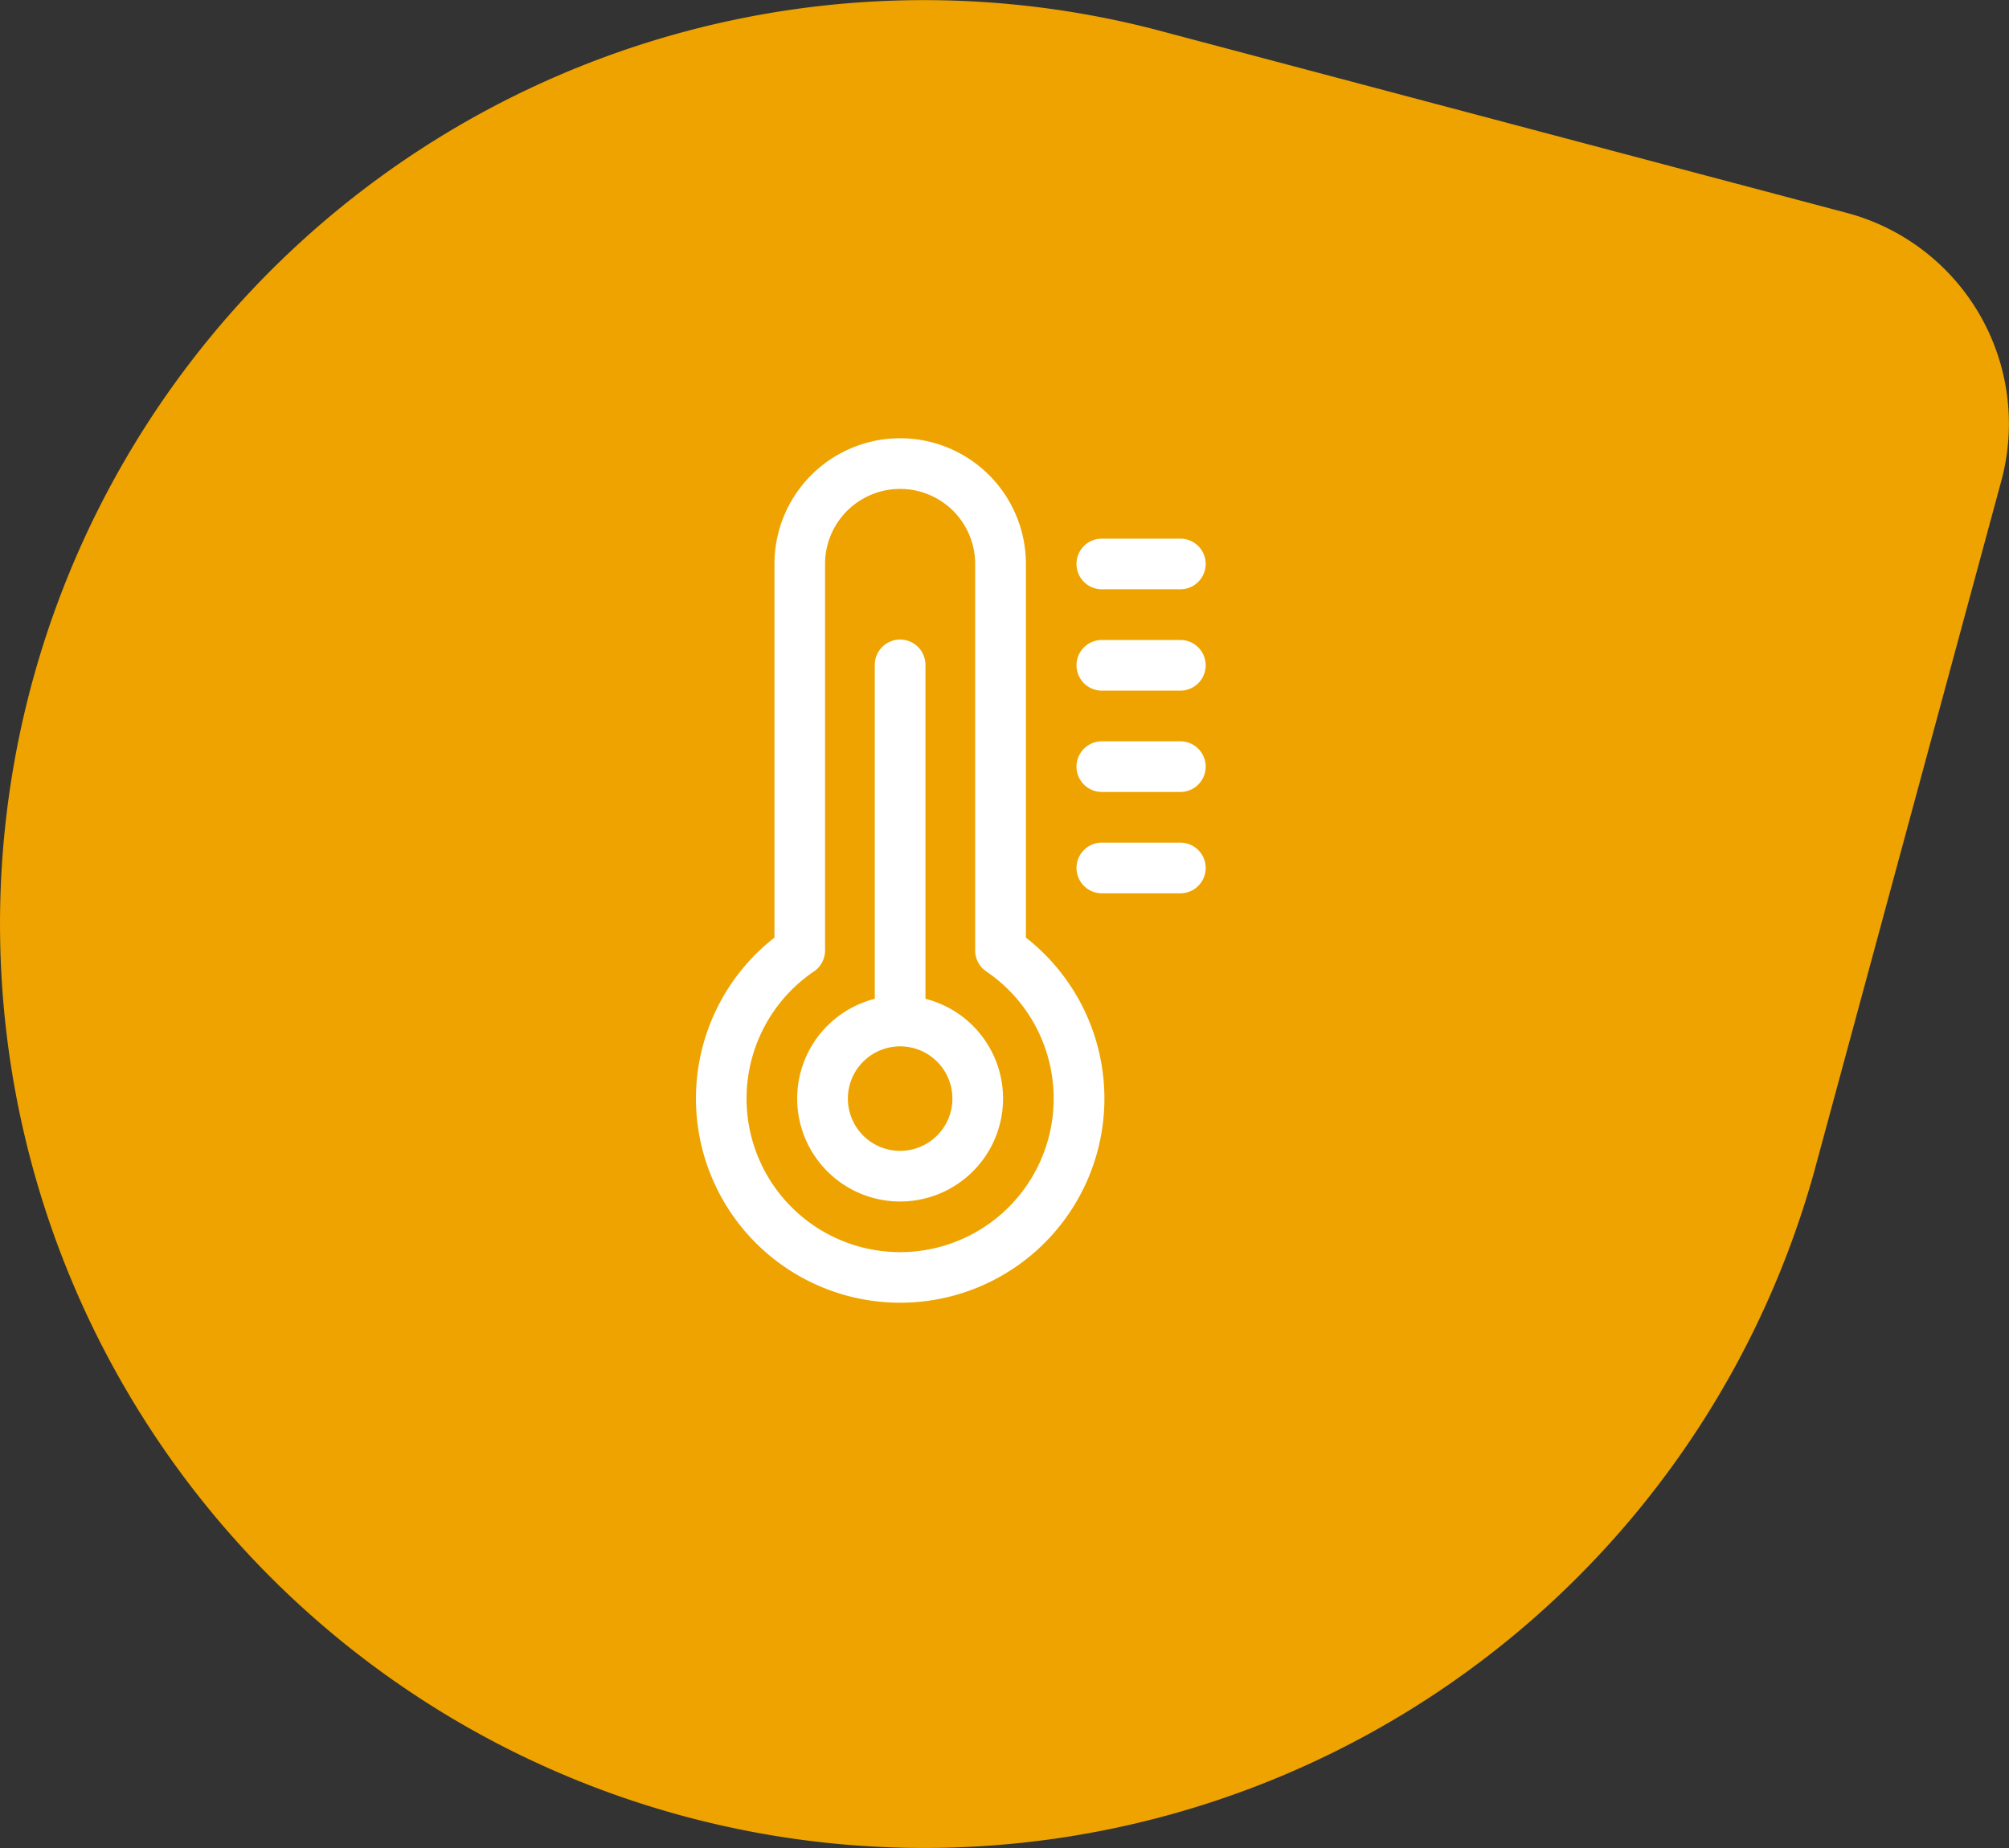
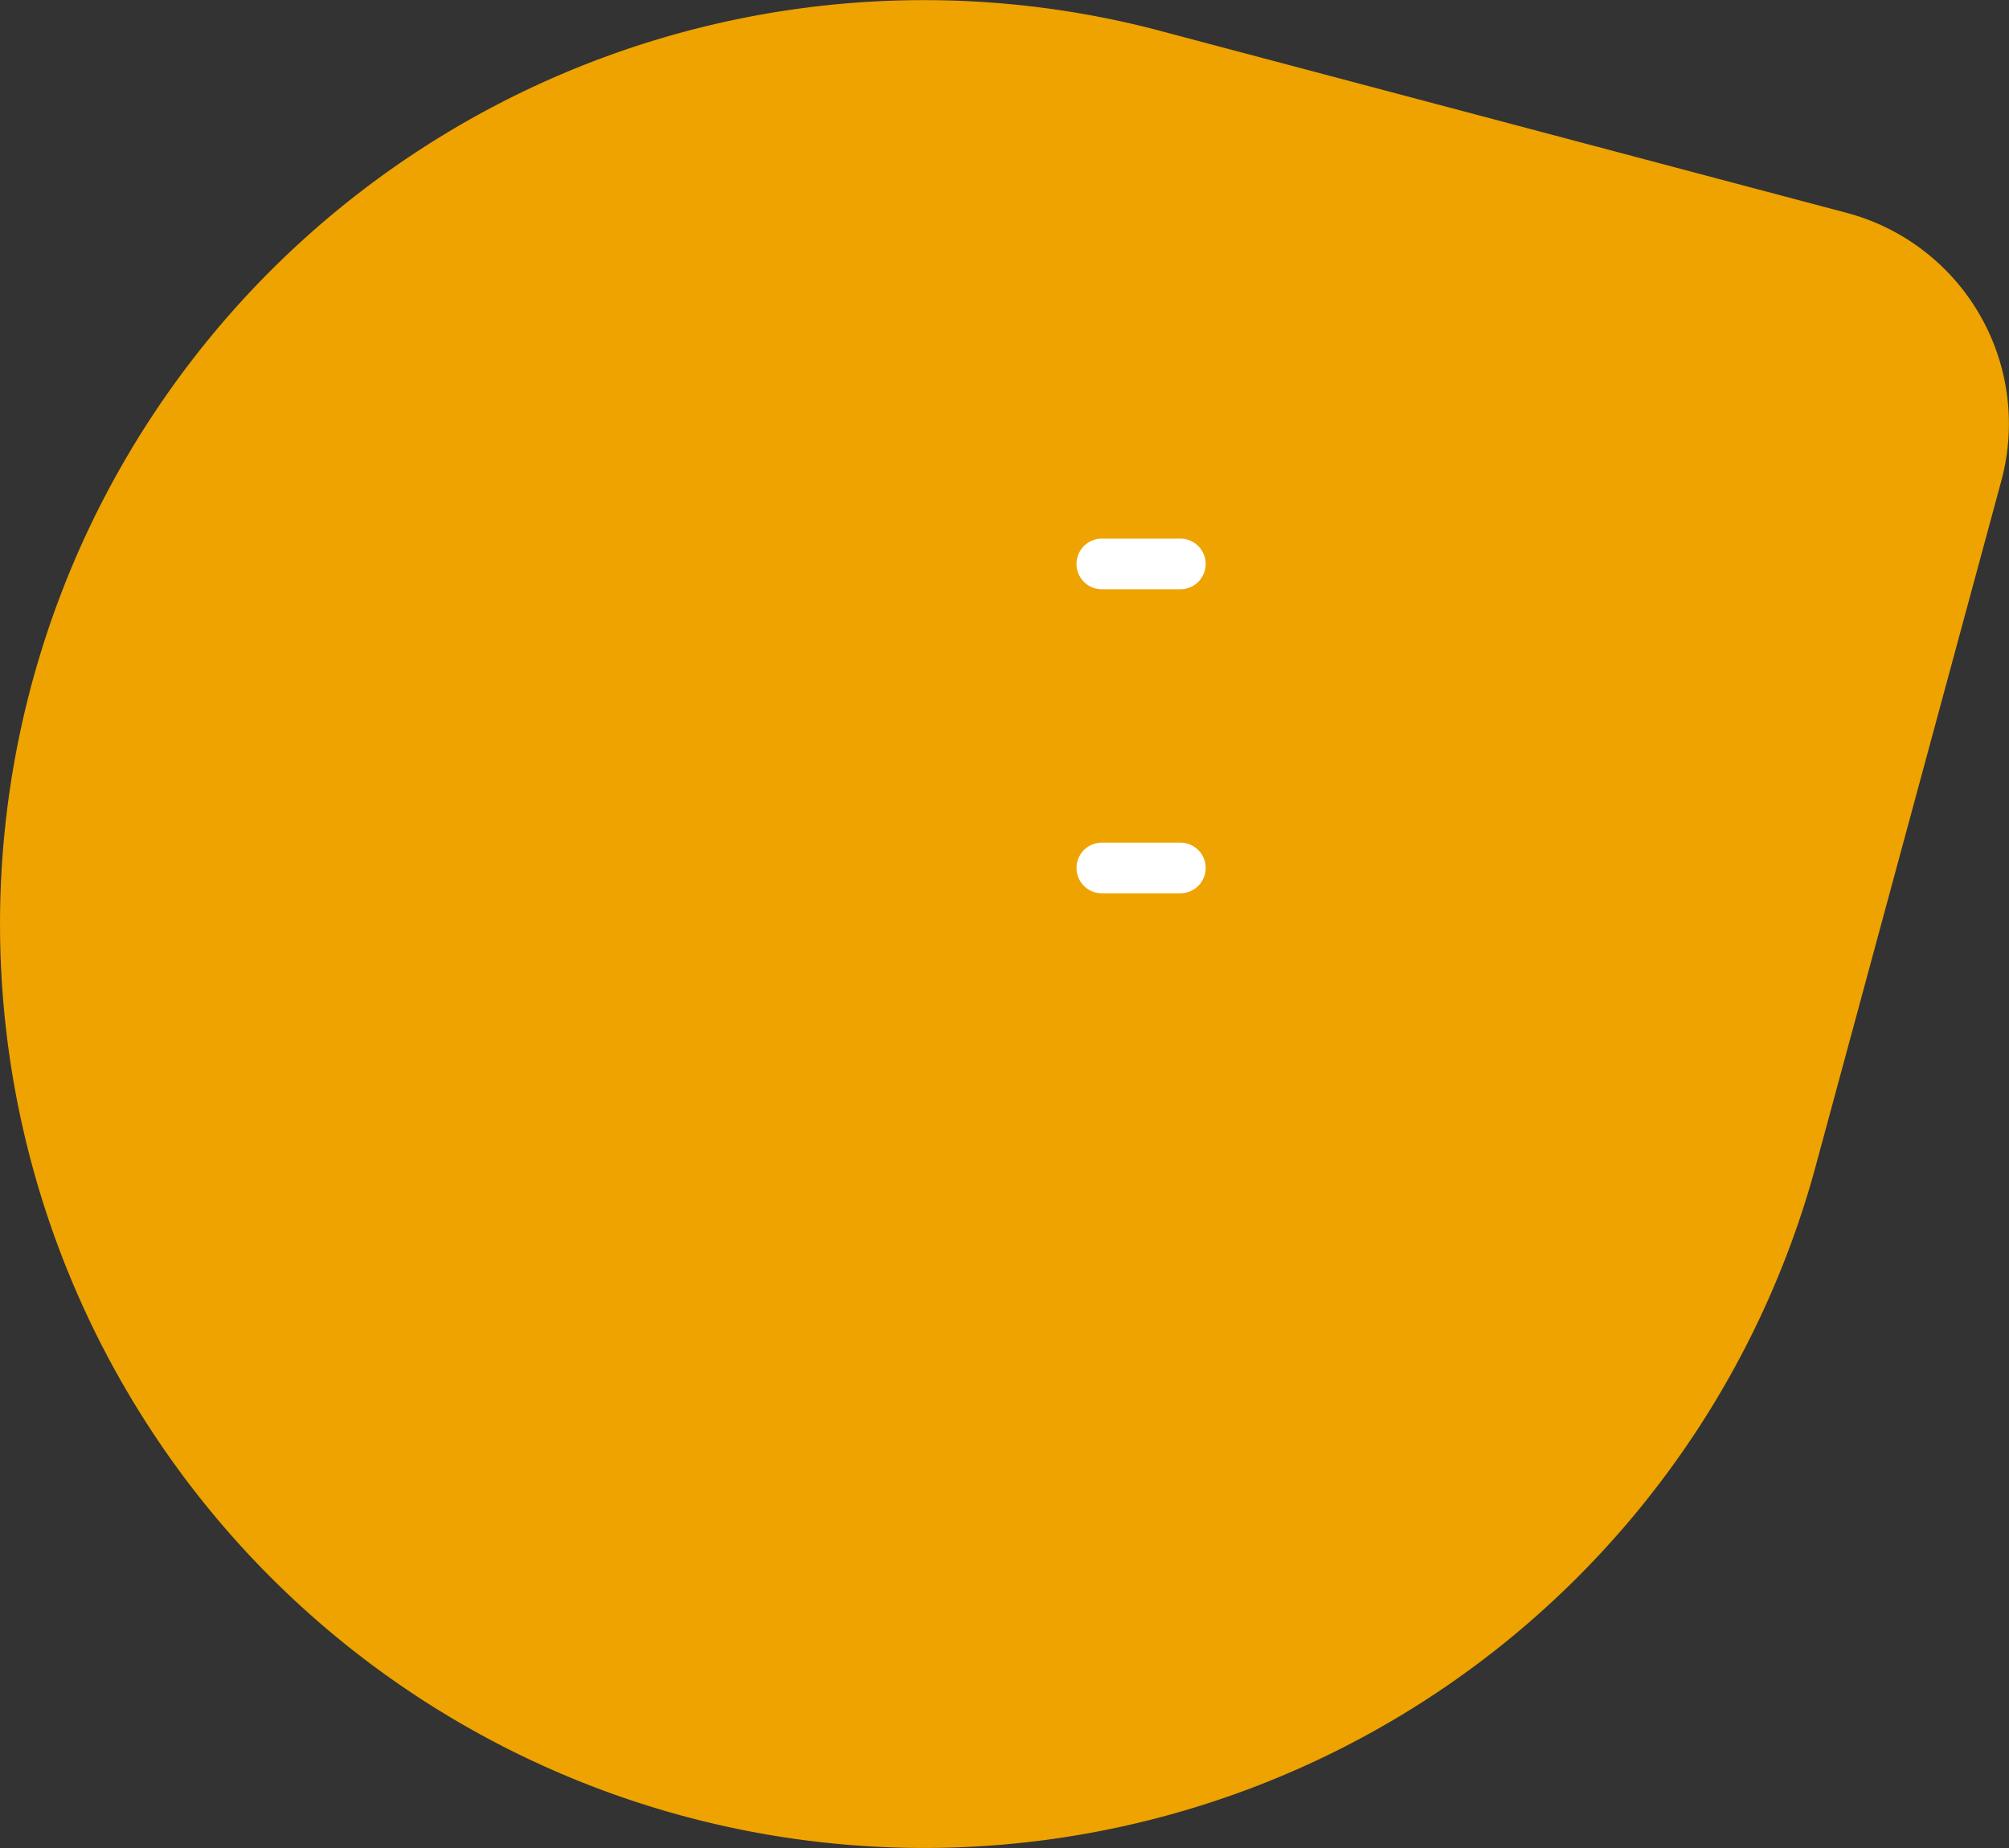
<svg xmlns="http://www.w3.org/2000/svg" width="132.711" height="122.097" viewBox="0 0 132.711 122.097">
  <rect x="0" y="0" width="132.711" height="122.097" fill="#333333" stroke="none" />
  <g id="Group_304" data-name="Group 304" transform="translate(-492.193 -2048.926)">
    <path id="Path_1052" data-name="Path 1052" d="M338.1,270.675a61.029,61.029,0,0,0,111.648-14.12l12.368-45.665a14.418,14.418,0,0,0-10.235-17.724l-45.732-12.126a61.033,61.033,0,0,0-68.05,89.635" transform="translate(162.277 1869.817)" fill="#eea300" />
    <g id="_003-thermometer" data-name="003-thermometer" transform="translate(538.162 2077.88)">
-       <path id="Path_1070" data-name="Path 1070" d="M68.471,142.955V120.892a1.673,1.673,0,0,0-3.347,0v22.063a6.8,6.8,0,1,0,3.347,0ZM66.8,153a3.452,3.452,0,1,1,3.451-3.451A3.455,3.455,0,0,1,66.8,153Zm0,0" transform="translate(-53.306 -105.919)" fill="#fff" />
-       <path id="Path_1071" data-name="Path 1071" d="M21.8,32.992V8.306a8.305,8.305,0,1,0-16.61,0V32.992a13.491,13.491,0,1,0,16.61,0ZM13.491,53.773A10.148,10.148,0,0,1,7.8,35.226a1.674,1.674,0,0,0,.733-1.385V8.306a4.958,4.958,0,1,1,9.916,0V33.841a1.674,1.674,0,0,0,.733,1.385,10.148,10.148,0,0,1-5.691,18.547Zm0,0" transform="translate(0 0)" fill="#fff" />
      <path id="Path_1072" data-name="Path 1072" d="M232.235,239.488h-5.186a1.673,1.673,0,0,0,0,3.347h5.186a1.673,1.673,0,0,0,0-3.347Zm0,0" transform="translate(-200.232 -212.771)" fill="#fff" />
-       <path id="Path_1073" data-name="Path 1073" d="M232.235,179.477h-5.186a1.673,1.673,0,0,0,0,3.347h5.186a1.673,1.673,0,0,0,0-3.347Zm0,0" transform="translate(-200.232 -159.454)" fill="#fff" />
-       <path id="Path_1074" data-name="Path 1074" d="M232.235,119.465h-5.186a1.673,1.673,0,0,0,0,3.347h5.186a1.673,1.673,0,0,0,0-3.347Zm0,0" transform="translate(-200.232 -106.137)" fill="#fff" />
      <path id="Path_1075" data-name="Path 1075" d="M227.048,62.8h5.186a1.673,1.673,0,0,0,0-3.347h-5.186a1.673,1.673,0,0,0,0,3.347Zm0,0" transform="translate(-200.232 -52.821)" fill="#fff" />
    </g>
  </g>
</svg>